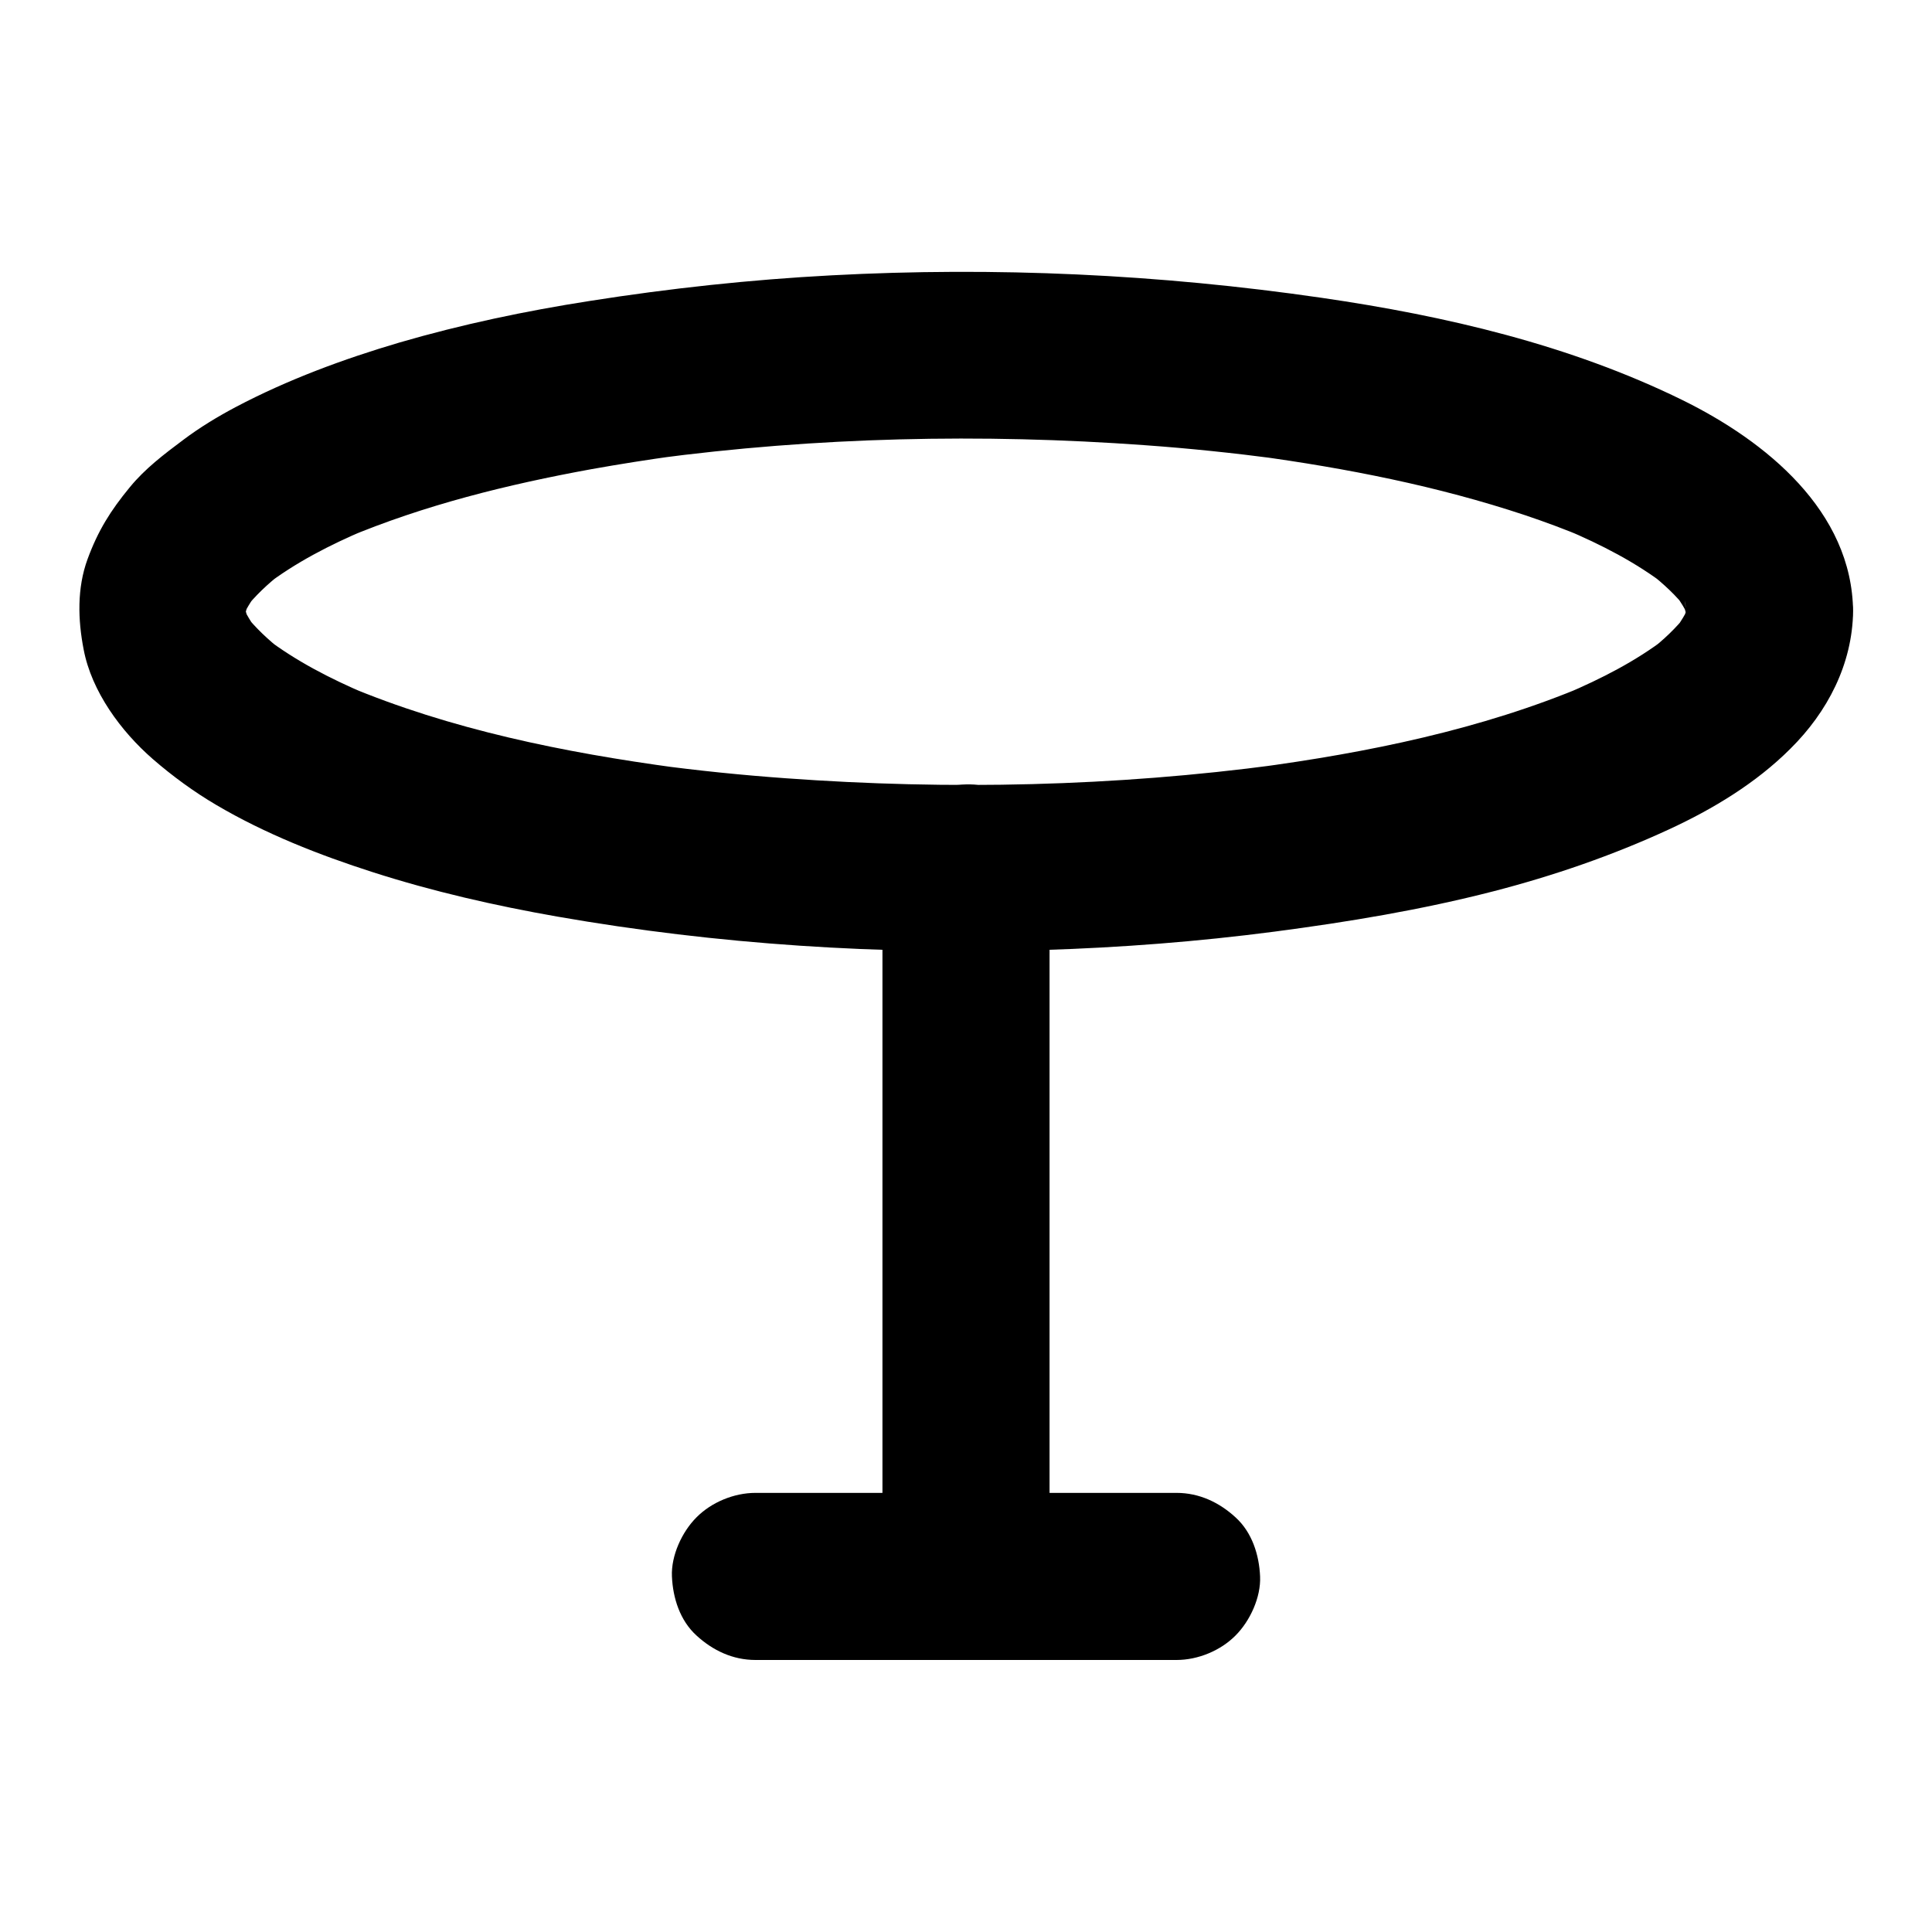
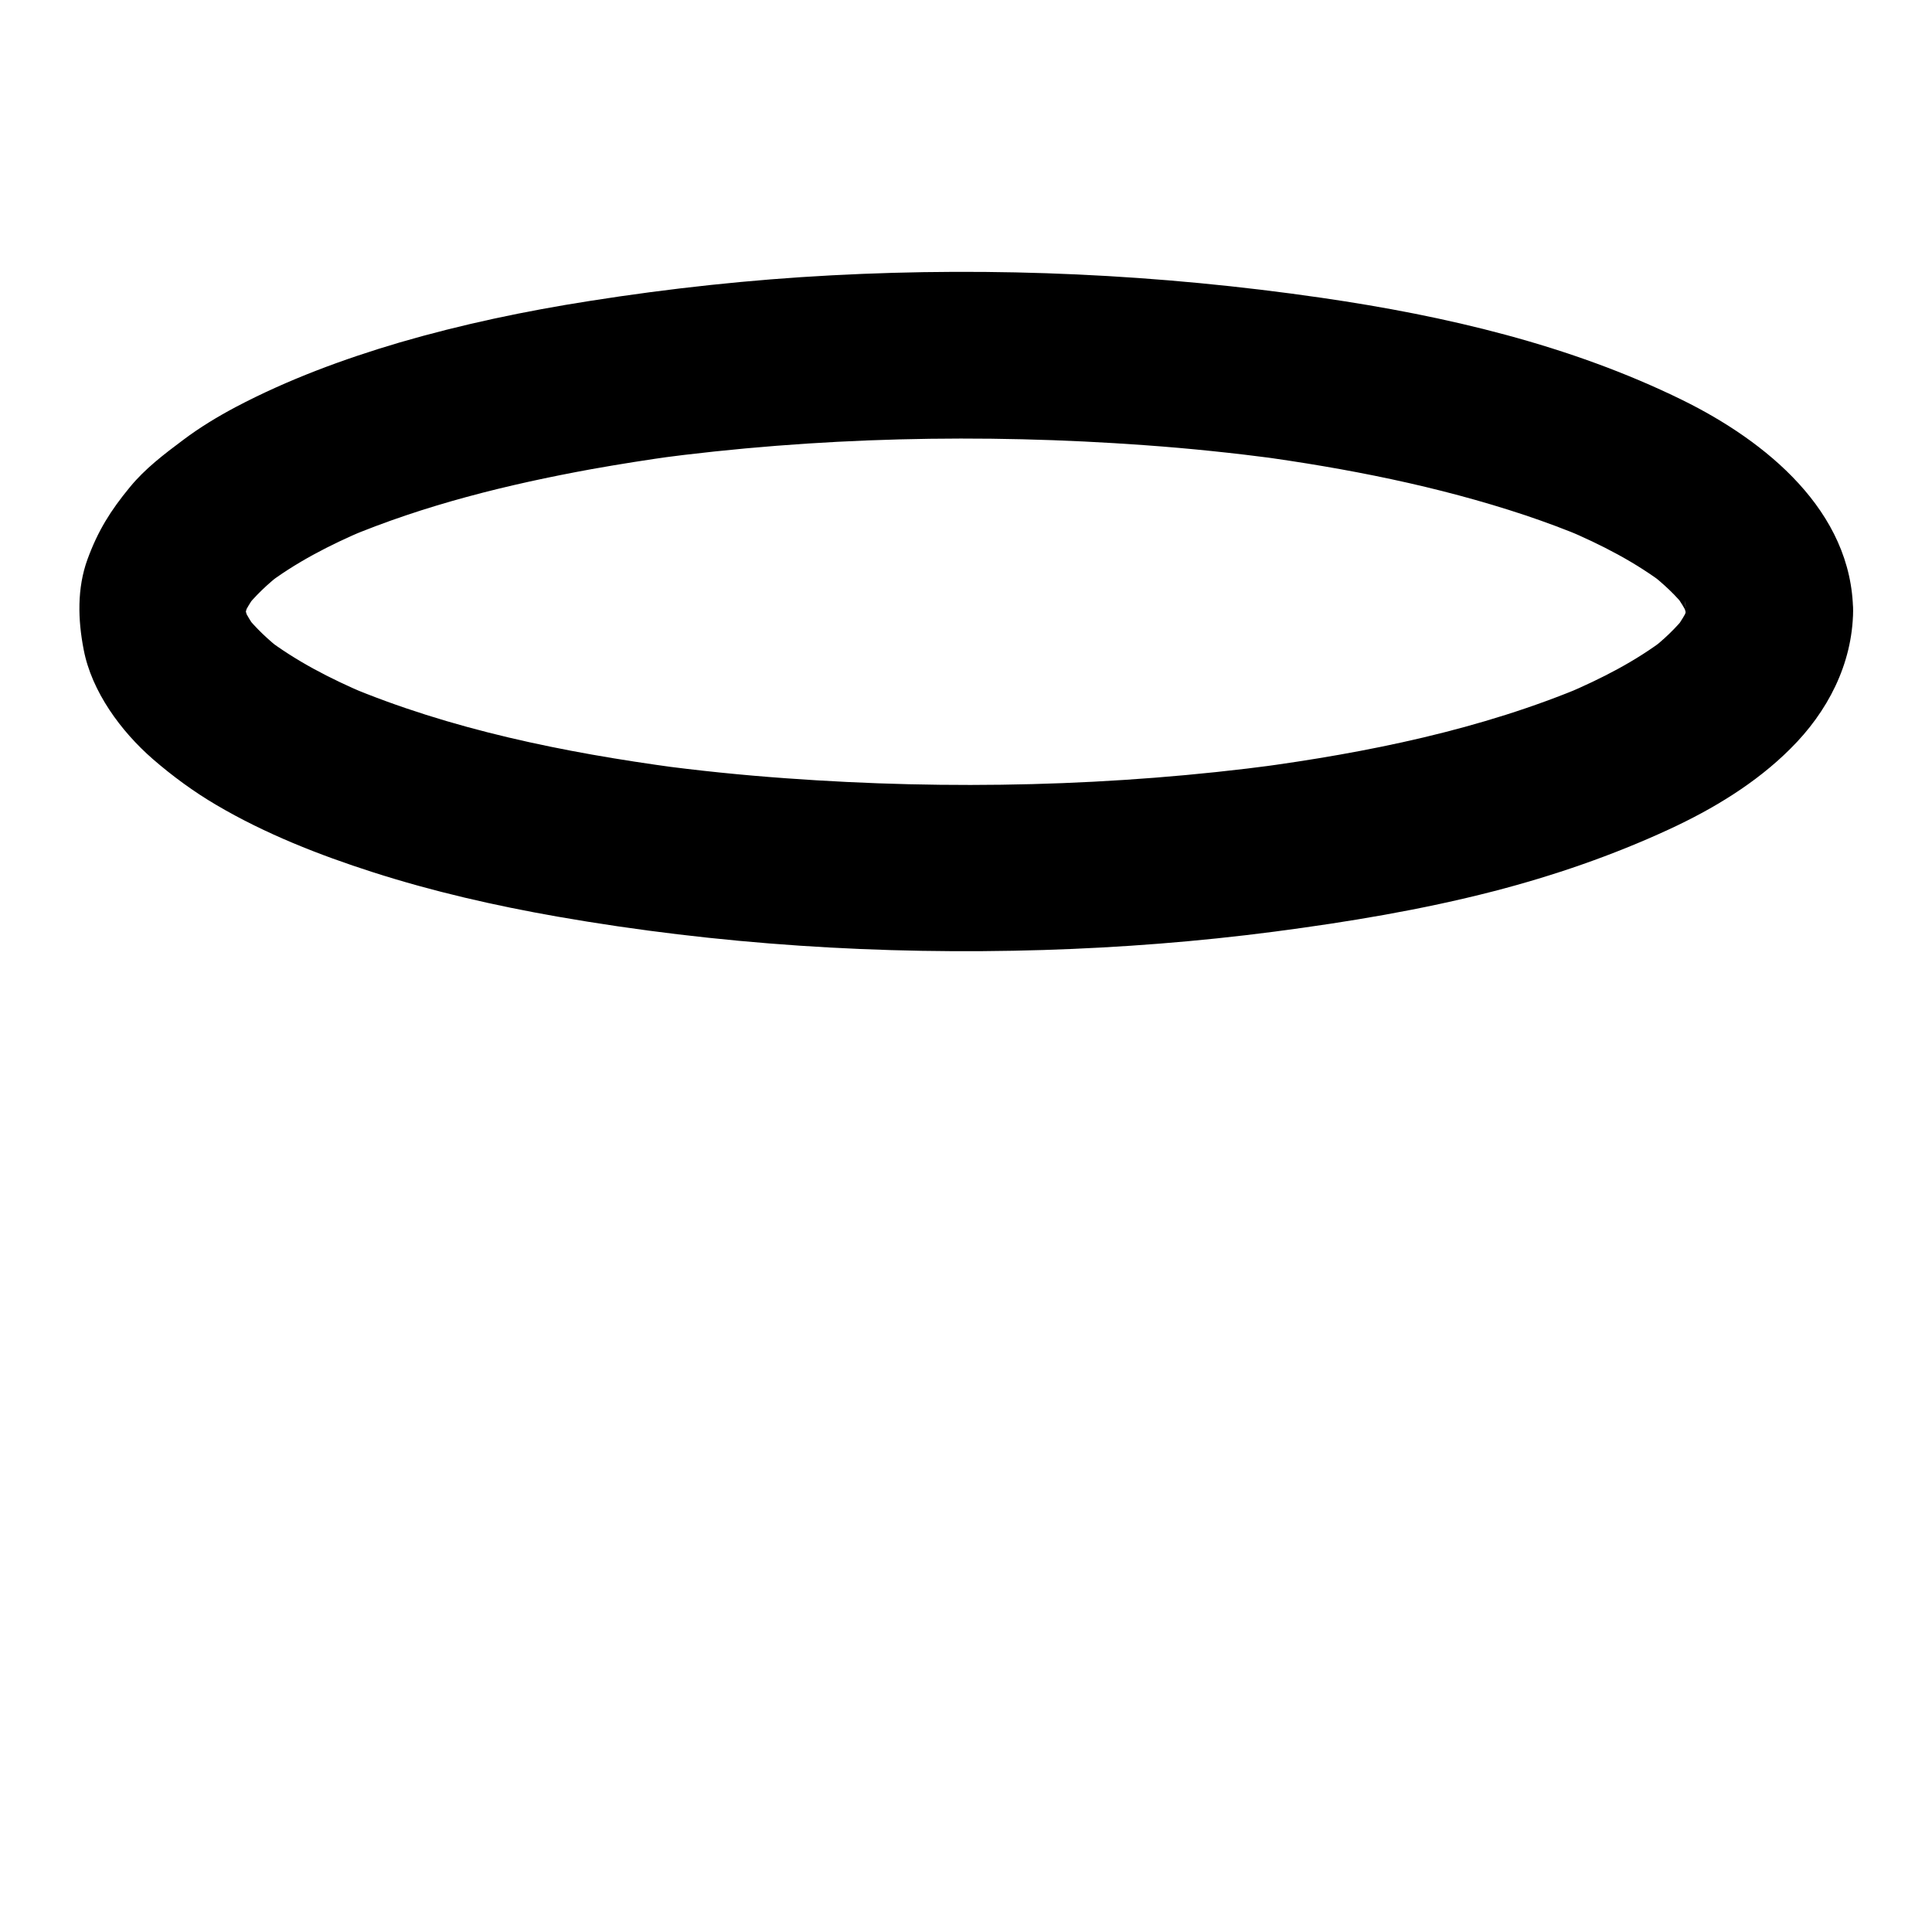
<svg xmlns="http://www.w3.org/2000/svg" fill="#000000" width="800px" height="800px" version="1.1" viewBox="144 144 512 512">
  <g>
    <path d="m590.8 306.12c0 0.934-0.051 1.871-0.195 2.805 0.246-1.969 0.543-3.938 0.789-5.902-0.297 2.117-0.887 4.184-1.672 6.199 0.738-1.77 1.477-3.543 2.215-5.266-1.133 2.609-2.609 5.019-4.328 7.332 1.133-1.477 2.312-3 3.445-4.477-2.902 3.641-6.25 6.84-9.938 9.645 1.477-1.133 3-2.312 4.477-3.445-8.07 6.199-17.27 10.875-26.617 14.859 1.77-0.738 3.543-1.477 5.266-2.215-27.75 11.711-57.91 17.809-87.625 21.797 1.969-0.246 3.938-0.543 5.902-0.789-43.051 5.758-86.887 6.742-130.18 3.59-11.66-0.836-23.32-2.016-34.934-3.59 1.969 0.246 3.938 0.543 5.902 0.789-29.766-4.035-59.875-10.086-87.625-21.797 1.77 0.738 3.543 1.477 5.266 2.215-9.348-3.984-18.5-8.66-26.617-14.859 1.477 1.133 3 2.312 4.477 3.445-3.691-2.856-7.035-6.004-9.938-9.645 1.133 1.477 2.312 3 3.445 4.477-1.723-2.262-3.199-4.676-4.328-7.332 0.738 1.77 1.477 3.543 2.215 5.266-0.789-2.016-1.379-4.035-1.672-6.199 0.246 1.969 0.543 3.938 0.789 5.902-0.195-1.918-0.246-3.836 0-5.758-0.246 1.969-0.543 3.938-0.789 5.902 0.297-2.117 0.887-4.133 1.672-6.148-0.738 1.77-1.477 3.543-2.215 5.266 1.082-2.559 2.508-4.871 4.184-7.086-1.133 1.477-2.312 3-3.445 4.477 2.856-3.691 6.25-6.84 9.891-9.691-1.477 1.133-3 2.312-4.477 3.445 8.117-6.25 17.367-10.973 26.766-14.957-1.77 0.738-3.543 1.477-5.266 2.215 20.812-8.758 42.953-14.219 65.094-18.254 7.43-1.328 14.906-2.508 22.387-3.543-1.969 0.246-3.938 0.543-5.902 0.789 43.098-5.758 86.938-6.742 130.28-3.59 11.711 0.836 23.418 2.066 35.031 3.59-1.969-0.246-3.938-0.543-5.902-0.789 24.207 3.297 48.316 8.02 71.535 15.742 5.41 1.82 10.727 3.789 15.988 6.004-1.77-0.738-3.543-1.477-5.266-2.215 9.398 3.984 18.648 8.707 26.766 14.957-1.477-1.133-3-2.312-4.477-3.445 3.641 2.856 7.086 6.004 9.891 9.691-1.133-1.477-2.312-3-3.445-4.477 1.672 2.215 3.102 4.527 4.184 7.086-0.738-1.77-1.477-3.543-2.215-5.266 0.836 1.969 1.379 4.035 1.672 6.148-0.246-1.969-0.543-3.938-0.789-5.902 0.234 1.035 0.281 2.019 0.332 3.004 0.051 5.707 2.461 11.609 6.496 15.645 3.836 3.836 10.137 6.742 15.645 6.496 5.707-0.246 11.66-2.117 15.645-6.496 3.984-4.328 6.543-9.691 6.496-15.645-0.195-26.715-23.223-45.266-45.215-56.09-29.863-14.66-62.828-22.336-95.645-27.109-43-6.25-86.492-8.266-129.89-5.953-21.453 1.133-42.852 3.445-64.059 6.789-17.023 2.656-33.898 6.199-50.43 11.02-14.859 4.379-29.617 9.84-43.344 17.074-4.82 2.559-9.543 5.41-13.922 8.707-5.066 3.789-10.137 7.625-14.168 12.547-5.117 6.199-8.461 11.562-11.219 19.09-2.805 7.676-2.559 16.039-1.031 23.91 2.117 11.168 9.891 21.695 18.301 29.027 5.215 4.527 10.922 8.707 16.875 12.203 12.941 7.625 27.207 13.234 41.477 17.809 15.941 5.117 32.324 8.855 48.855 11.758 42.461 7.43 85.805 10.184 128.91 8.855 20.469-0.641 40.887-2.215 61.203-4.871 19.484-2.559 38.867-5.758 57.957-10.676 15.988-4.133 31.586-9.496 46.594-16.434 11.609-5.363 23.027-12.25 32.129-21.352 9.84-9.742 16.434-22.387 16.629-36.457 0.098-5.609-2.508-11.711-6.496-15.645-3.836-3.836-10.137-6.742-15.645-6.496-12.211 0.695-22 9.895-22.148 22.293z" />
-     <path d="m377.86 374.02v18.695 44.672 54.316 46.789c0 7.625-0.098 15.301 0 22.926v0.344c0 5.656 2.461 11.66 6.496 15.645 3.836 3.836 10.137 6.742 15.645 6.496 5.707-0.246 11.66-2.117 15.645-6.496 3.984-4.328 6.496-9.645 6.496-15.645v-18.695-44.672-54.316-46.789c0-7.625 0.098-15.301 0-22.926v-0.344c0-5.656-2.461-11.66-6.496-15.645-3.836-3.836-10.137-6.742-15.645-6.496-5.707 0.246-11.66 2.117-15.645 6.496-3.988 4.328-6.496 9.645-6.496 15.645z" />
-     <path d="m344.21 583.91h37.688 60.074 13.824c5.656 0 11.66-2.461 15.645-6.496 3.836-3.836 6.742-10.137 6.496-15.645-0.246-5.707-2.117-11.66-6.496-15.645-4.328-3.984-9.645-6.496-15.645-6.496h-37.688-60.074-13.824c-5.656 0-11.66 2.461-15.645 6.496-3.836 3.836-6.742 10.137-6.496 15.645 0.246 5.707 2.117 11.66 6.496 15.645 4.328 3.984 9.641 6.496 15.645 6.496z" />
  </g>
</svg>